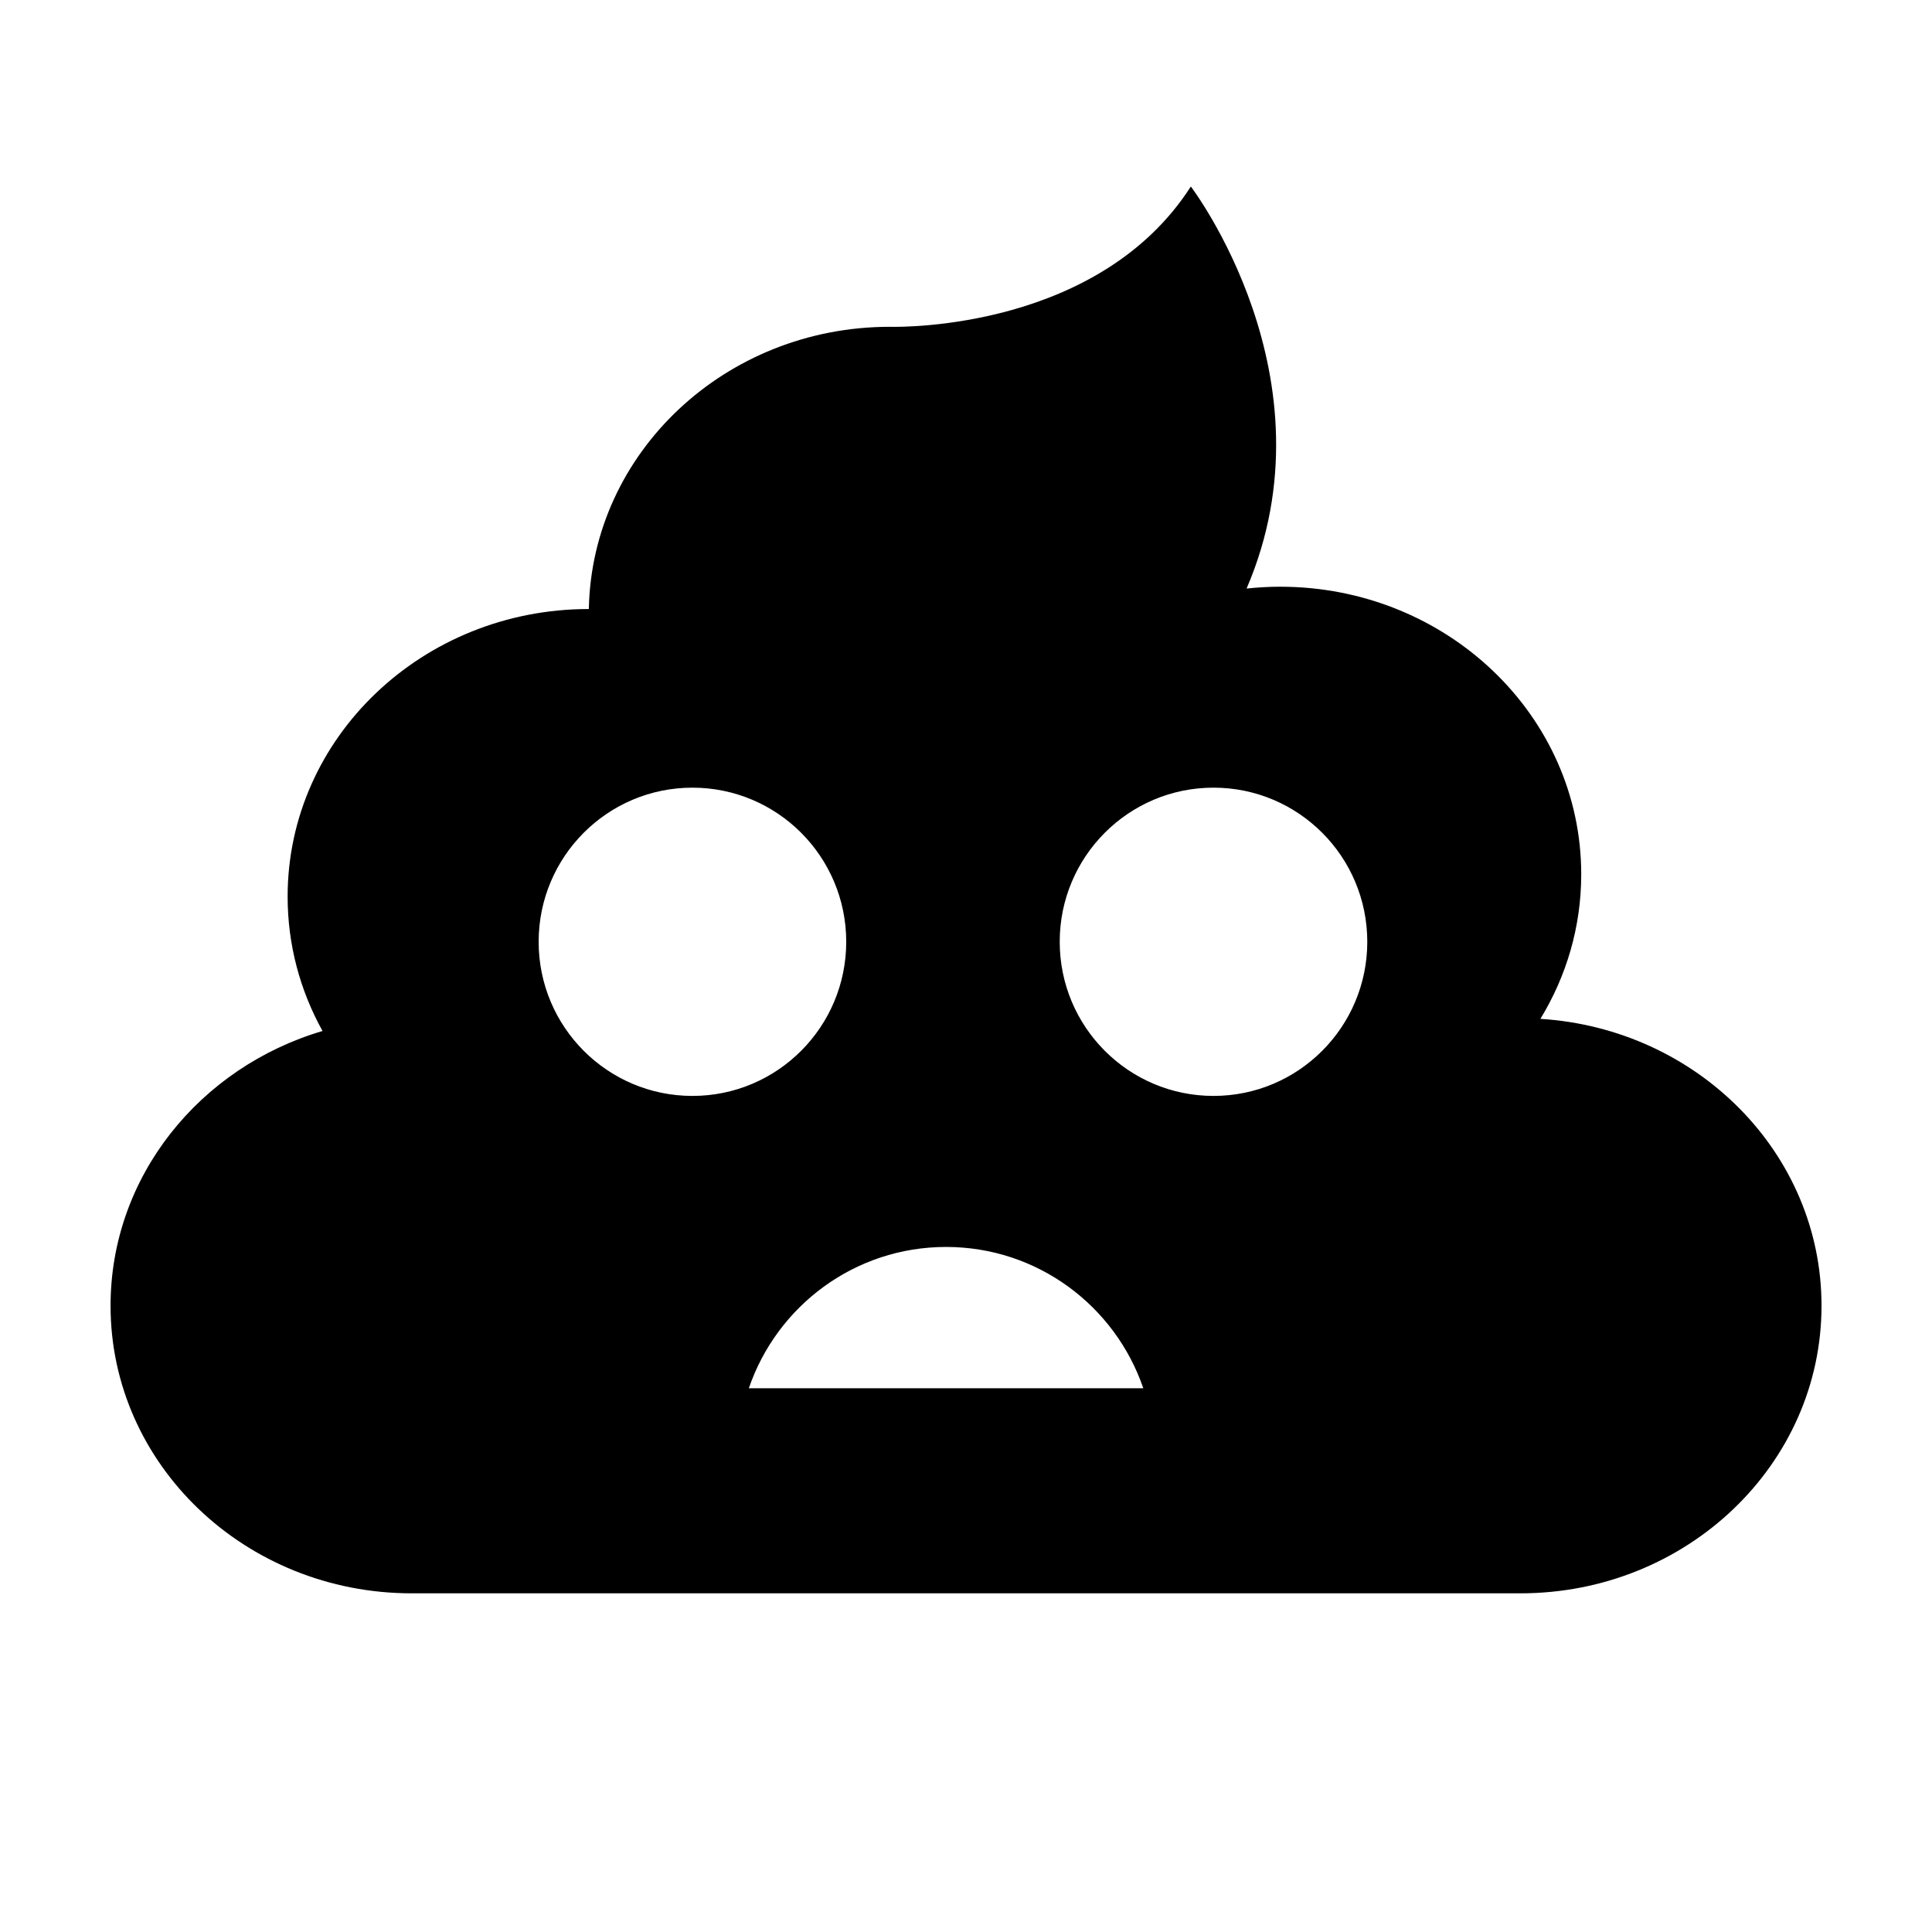
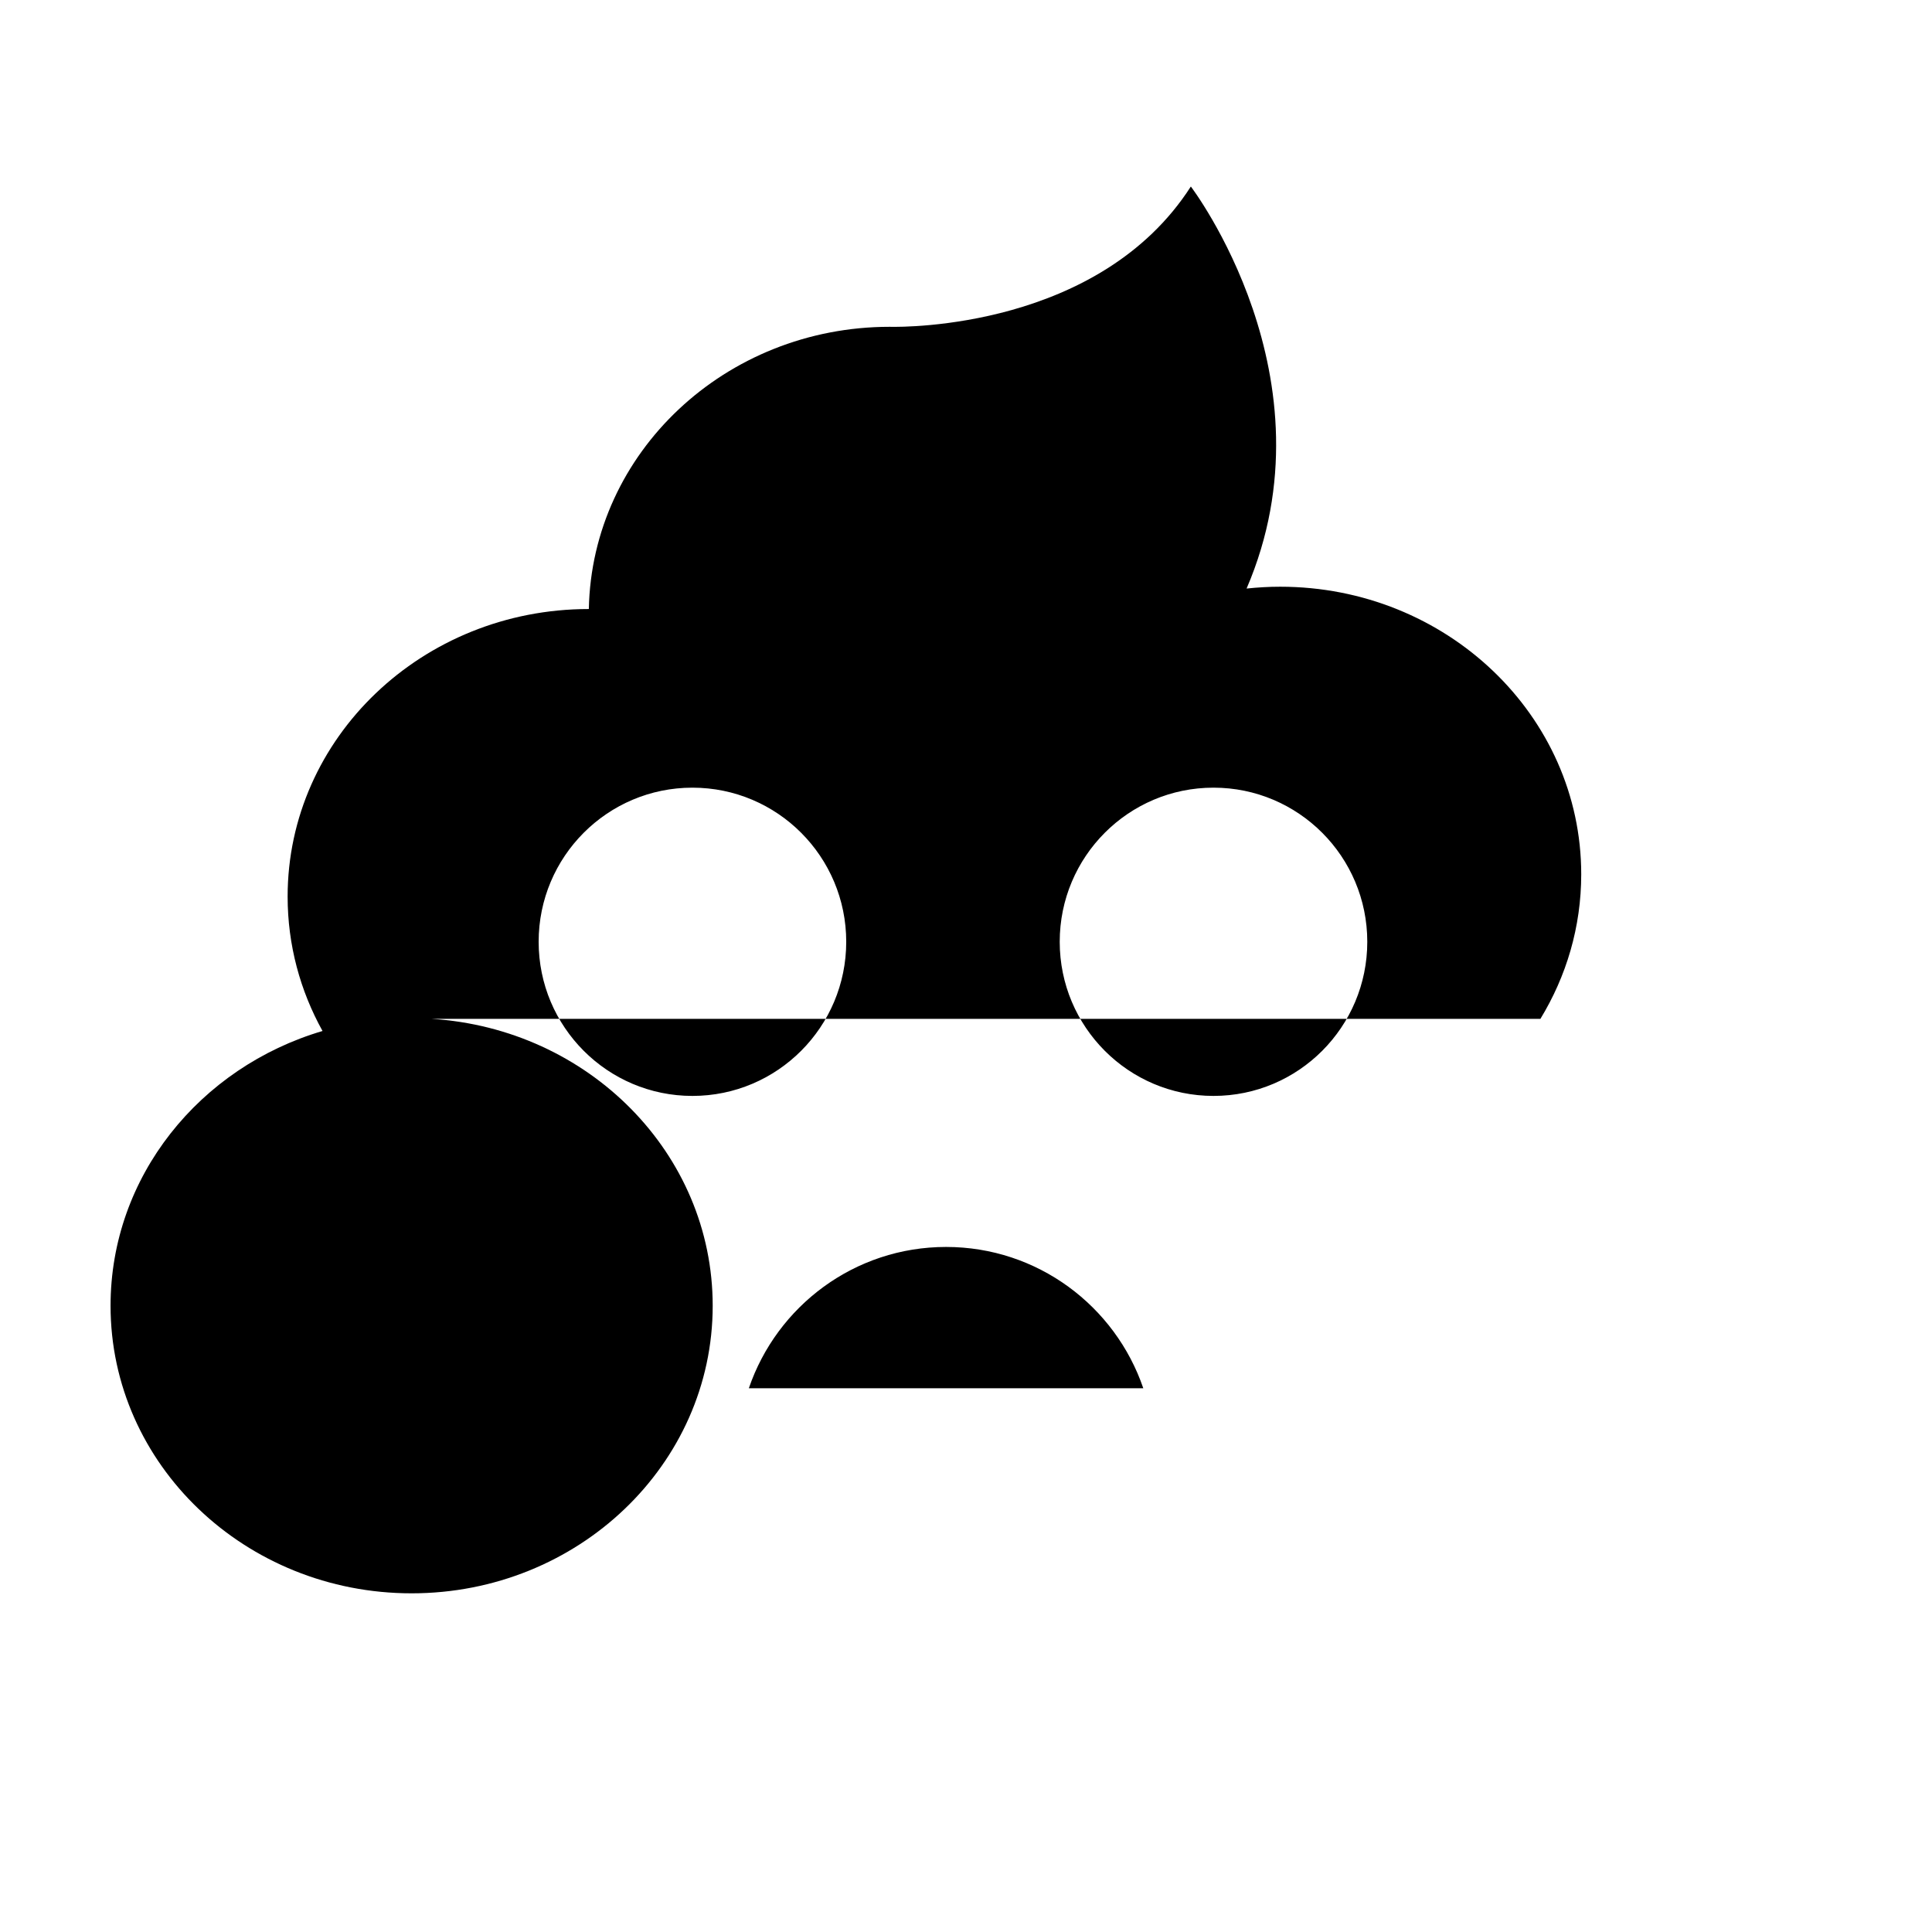
<svg xmlns="http://www.w3.org/2000/svg" fill="#000000" width="800px" height="800px" version="1.1" viewBox="144 144 512 512">
-   <path d="m465.59 434.43c-22.508 0-40.754-18.289-40.754-40.848 0-22.559 18.246-40.844 40.754-40.844 22.508 0 40.754 18.285 40.754 40.844 0 22.559-18.246 40.848-40.754 40.848zm-123.14 77.473c7.434-21.781 28.016-37.449 52.27-37.449 24.246 0 44.832 15.668 52.266 37.449zm-55.703-118.32c0-22.559 18.246-40.844 40.754-40.844 22.508 0 40.758 18.285 40.758 40.844 0 22.559-18.25 40.848-40.758 40.848-22.508 0-40.754-18.289-40.754-40.848zm265.47 20.43c6.871-11.258 10.824-24.34 10.824-38.312 0-42.09-35.719-76.215-79.785-76.215-3.008 0-5.977 0.176-8.898 0.484 23.98-55.777-14.773-106.54-14.773-106.54-24.16 37.605-75.816 37.258-79.562 37.18-0.074 0-0.148-0.004-0.223-0.004-43.57 0-78.957 33.359-79.754 74.793h-0.035c-44.066 0-79.789 34.121-79.789 76.211 0 12.867 3.352 24.98 9.246 35.613-32.535 9.613-56.172 38.578-56.172 72.812 0 42.09 35.723 76.211 79.789 76.211h293.85c44.062 0 79.785-34.121 79.785-76.211 0-40.395-32.906-73.426-74.504-76.027z" fill-rule="evenodd" />
+   <path d="m465.59 434.43c-22.508 0-40.754-18.289-40.754-40.848 0-22.559 18.246-40.844 40.754-40.844 22.508 0 40.754 18.285 40.754 40.844 0 22.559-18.246 40.848-40.754 40.848zm-123.14 77.473c7.434-21.781 28.016-37.449 52.27-37.449 24.246 0 44.832 15.668 52.266 37.449zm-55.703-118.32c0-22.559 18.246-40.844 40.754-40.844 22.508 0 40.758 18.285 40.758 40.844 0 22.559-18.25 40.848-40.758 40.848-22.508 0-40.754-18.289-40.754-40.848zm265.47 20.43c6.871-11.258 10.824-24.34 10.824-38.312 0-42.09-35.719-76.215-79.785-76.215-3.008 0-5.977 0.176-8.898 0.484 23.98-55.777-14.773-106.54-14.773-106.54-24.16 37.605-75.816 37.258-79.562 37.18-0.074 0-0.148-0.004-0.223-0.004-43.57 0-78.957 33.359-79.754 74.793h-0.035c-44.066 0-79.789 34.121-79.789 76.211 0 12.867 3.352 24.98 9.246 35.613-32.535 9.613-56.172 38.578-56.172 72.812 0 42.09 35.723 76.211 79.789 76.211c44.062 0 79.785-34.121 79.785-76.211 0-40.395-32.906-73.426-74.504-76.027z" fill-rule="evenodd" />
</svg>